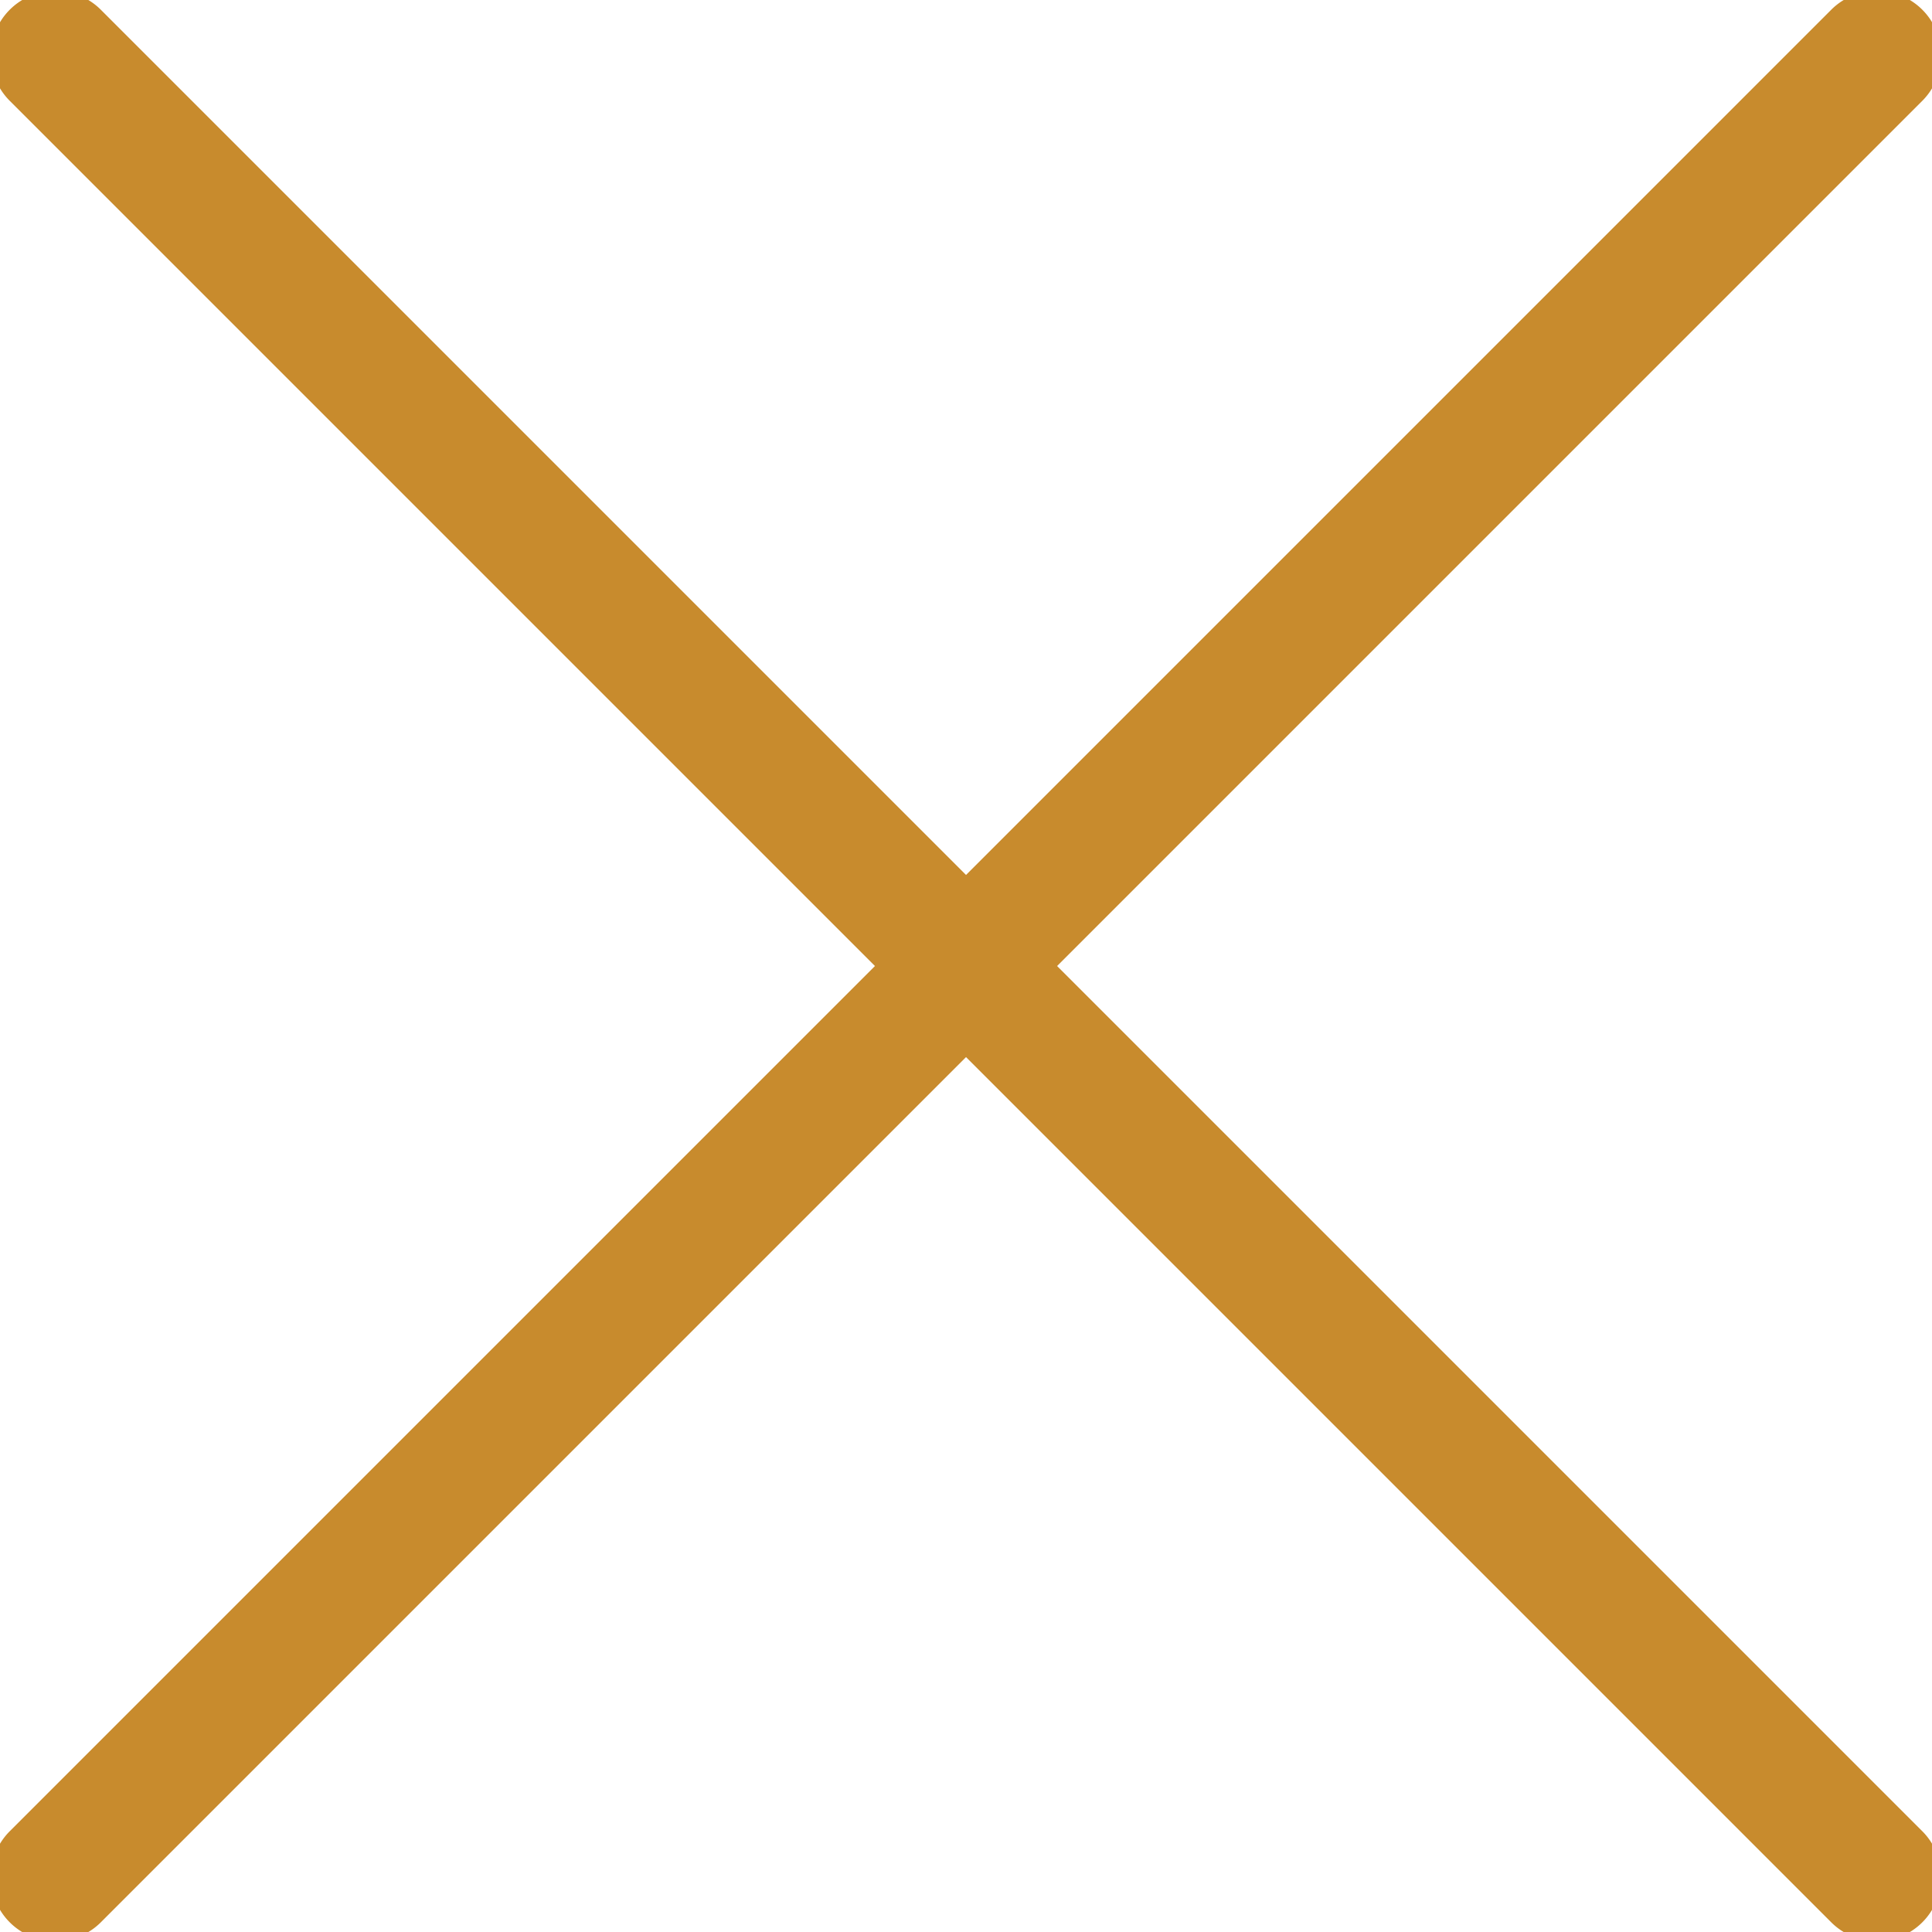
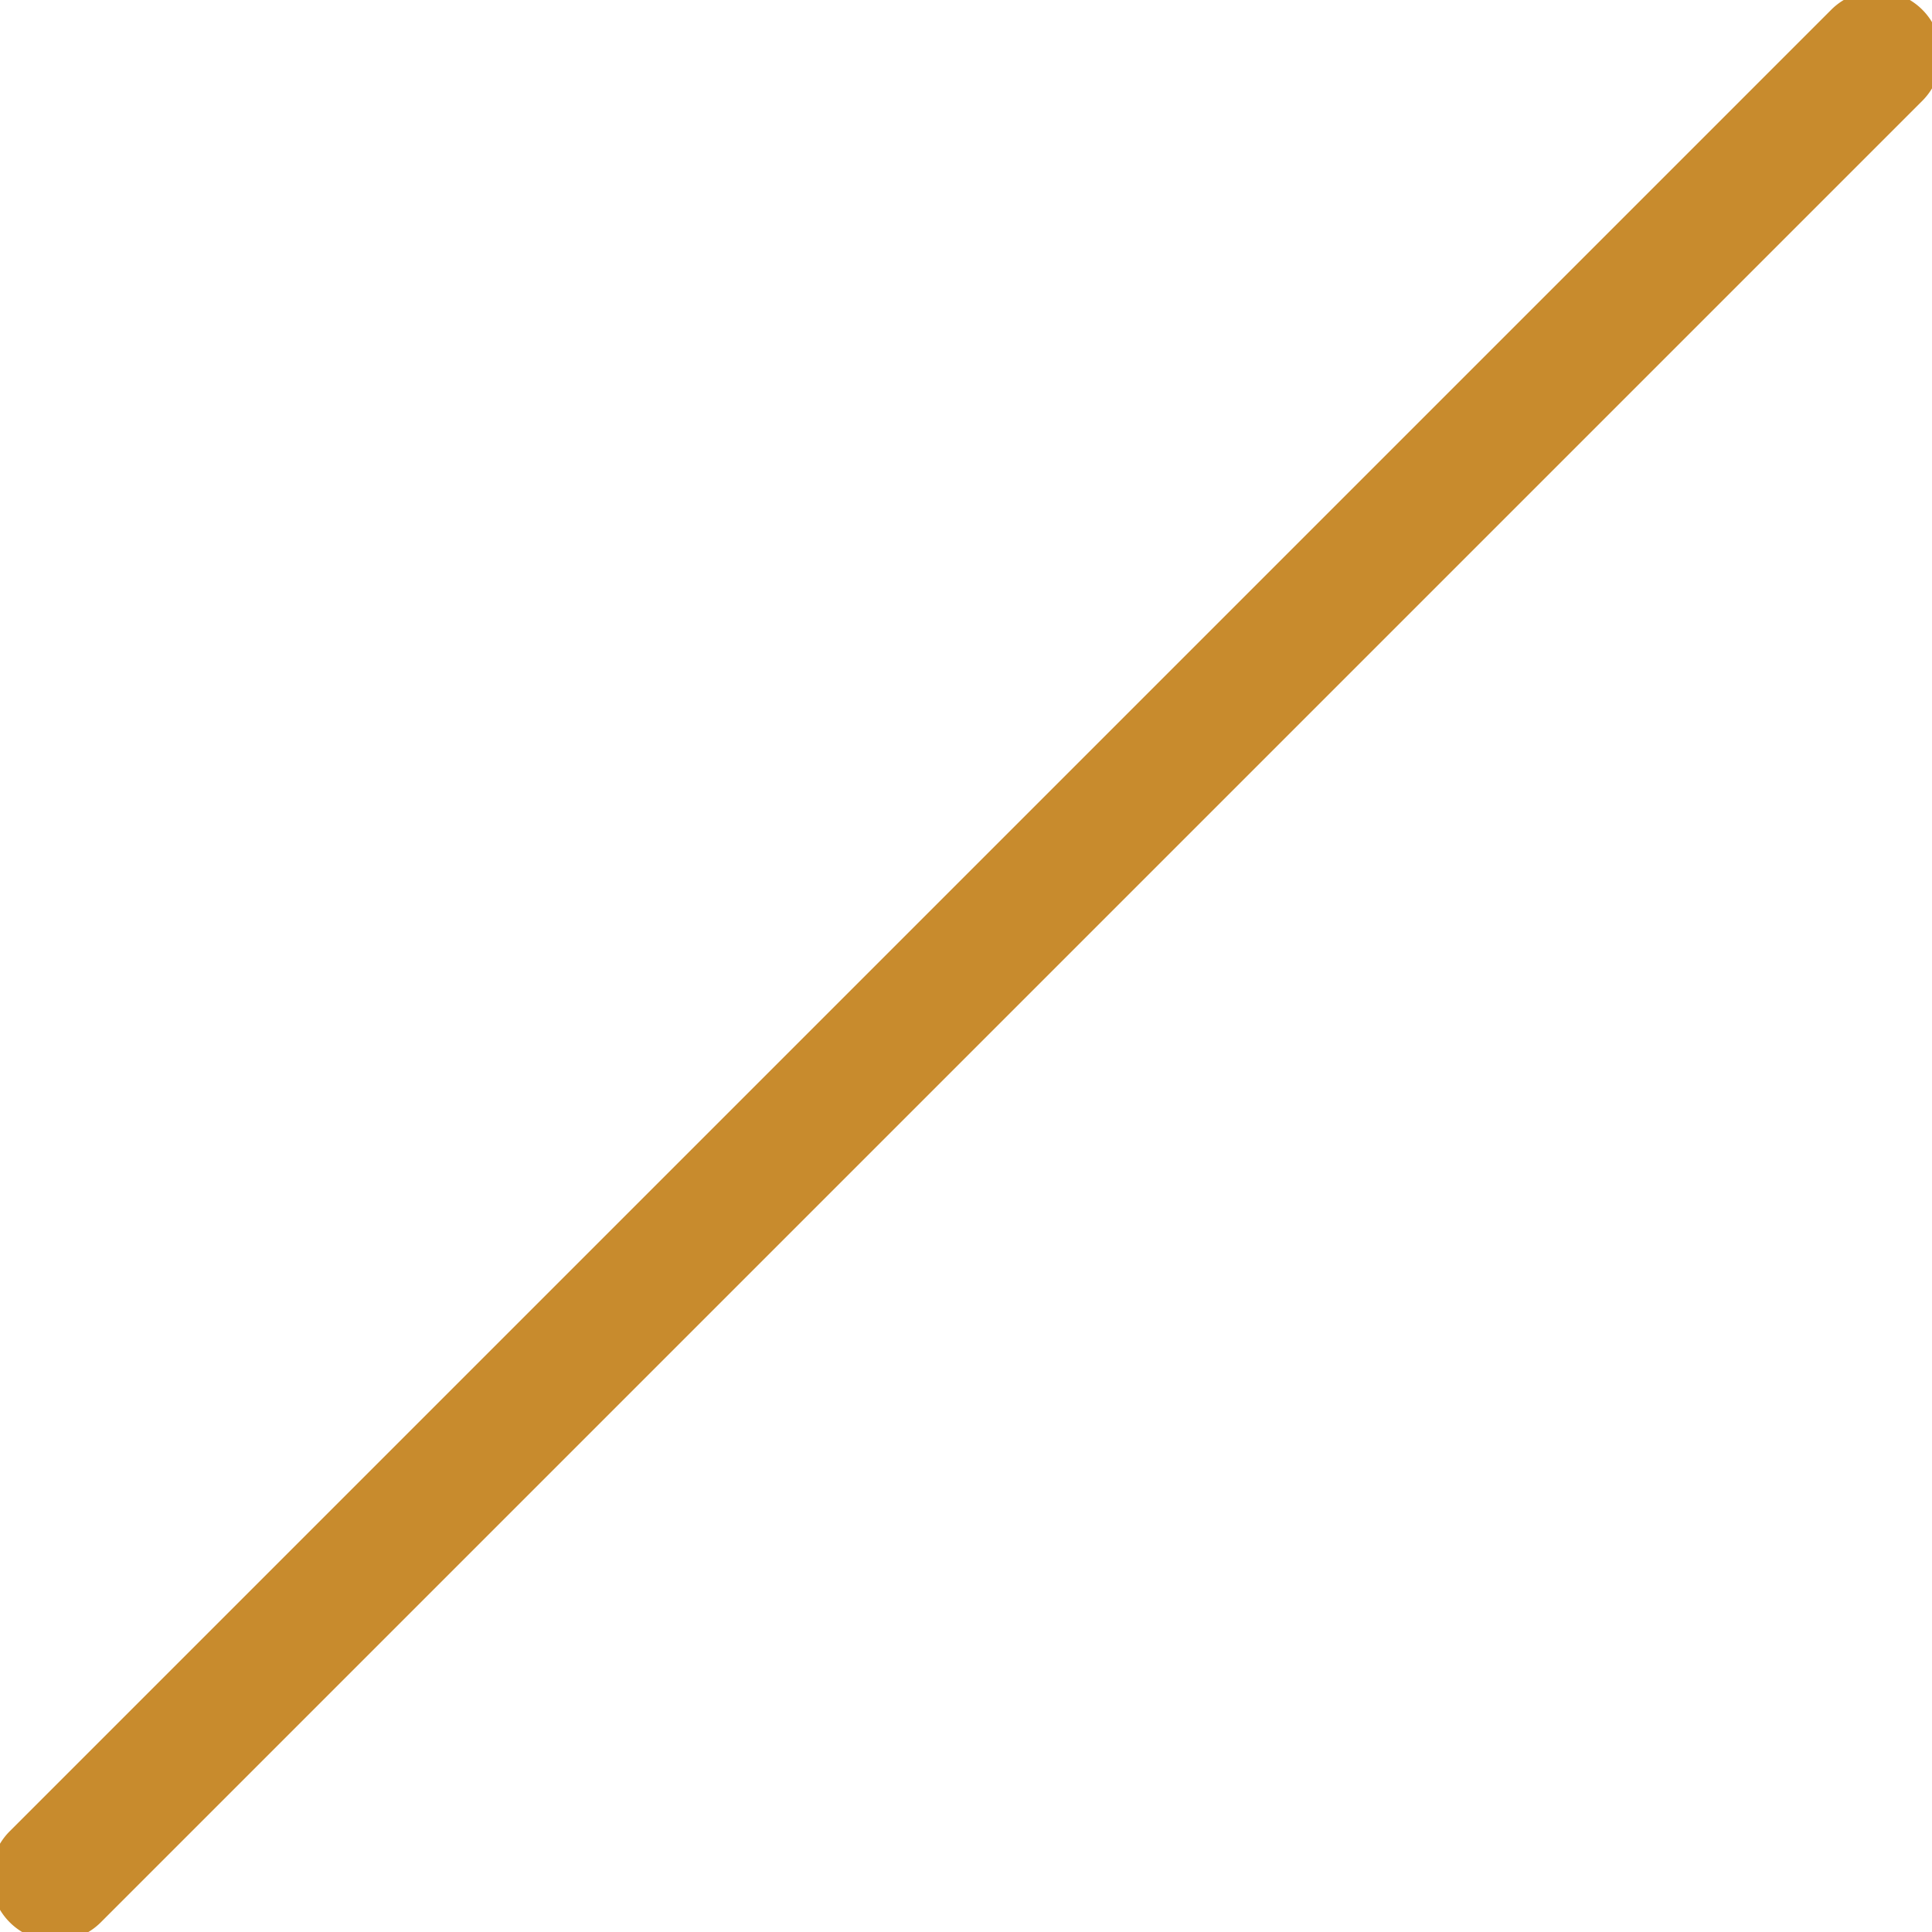
<svg xmlns="http://www.w3.org/2000/svg" width="30" height="30" viewBox="0 0 30 30">
  <defs>
    <clipPath id="a">
      <rect width="30" height="30" stroke="#707070" stroke-width="1" />
    </clipPath>
  </defs>
  <g clip-path="url(#a)">
    <g transform="translate(-451.69 -1159.504) rotate(45)">
-       <path d="M40,1H0A1,1,0,0,1-1,0,1,1,0,0,1,0-1H40a1,1,0,0,1,1,1A1,1,0,0,1,40,1Z" transform="translate(1140.5 500.5)" fill="#c88b2d" />
      <path d="M40,1H0A1,1,0,0,1-1,0,1,1,0,0,1,0-1H40a1,1,0,0,1,1,1A1,1,0,0,1,40,1Z" transform="translate(1160.5 480.5) rotate(90)" fill="#c88b2d" />
    </g>
  </g>
</svg>